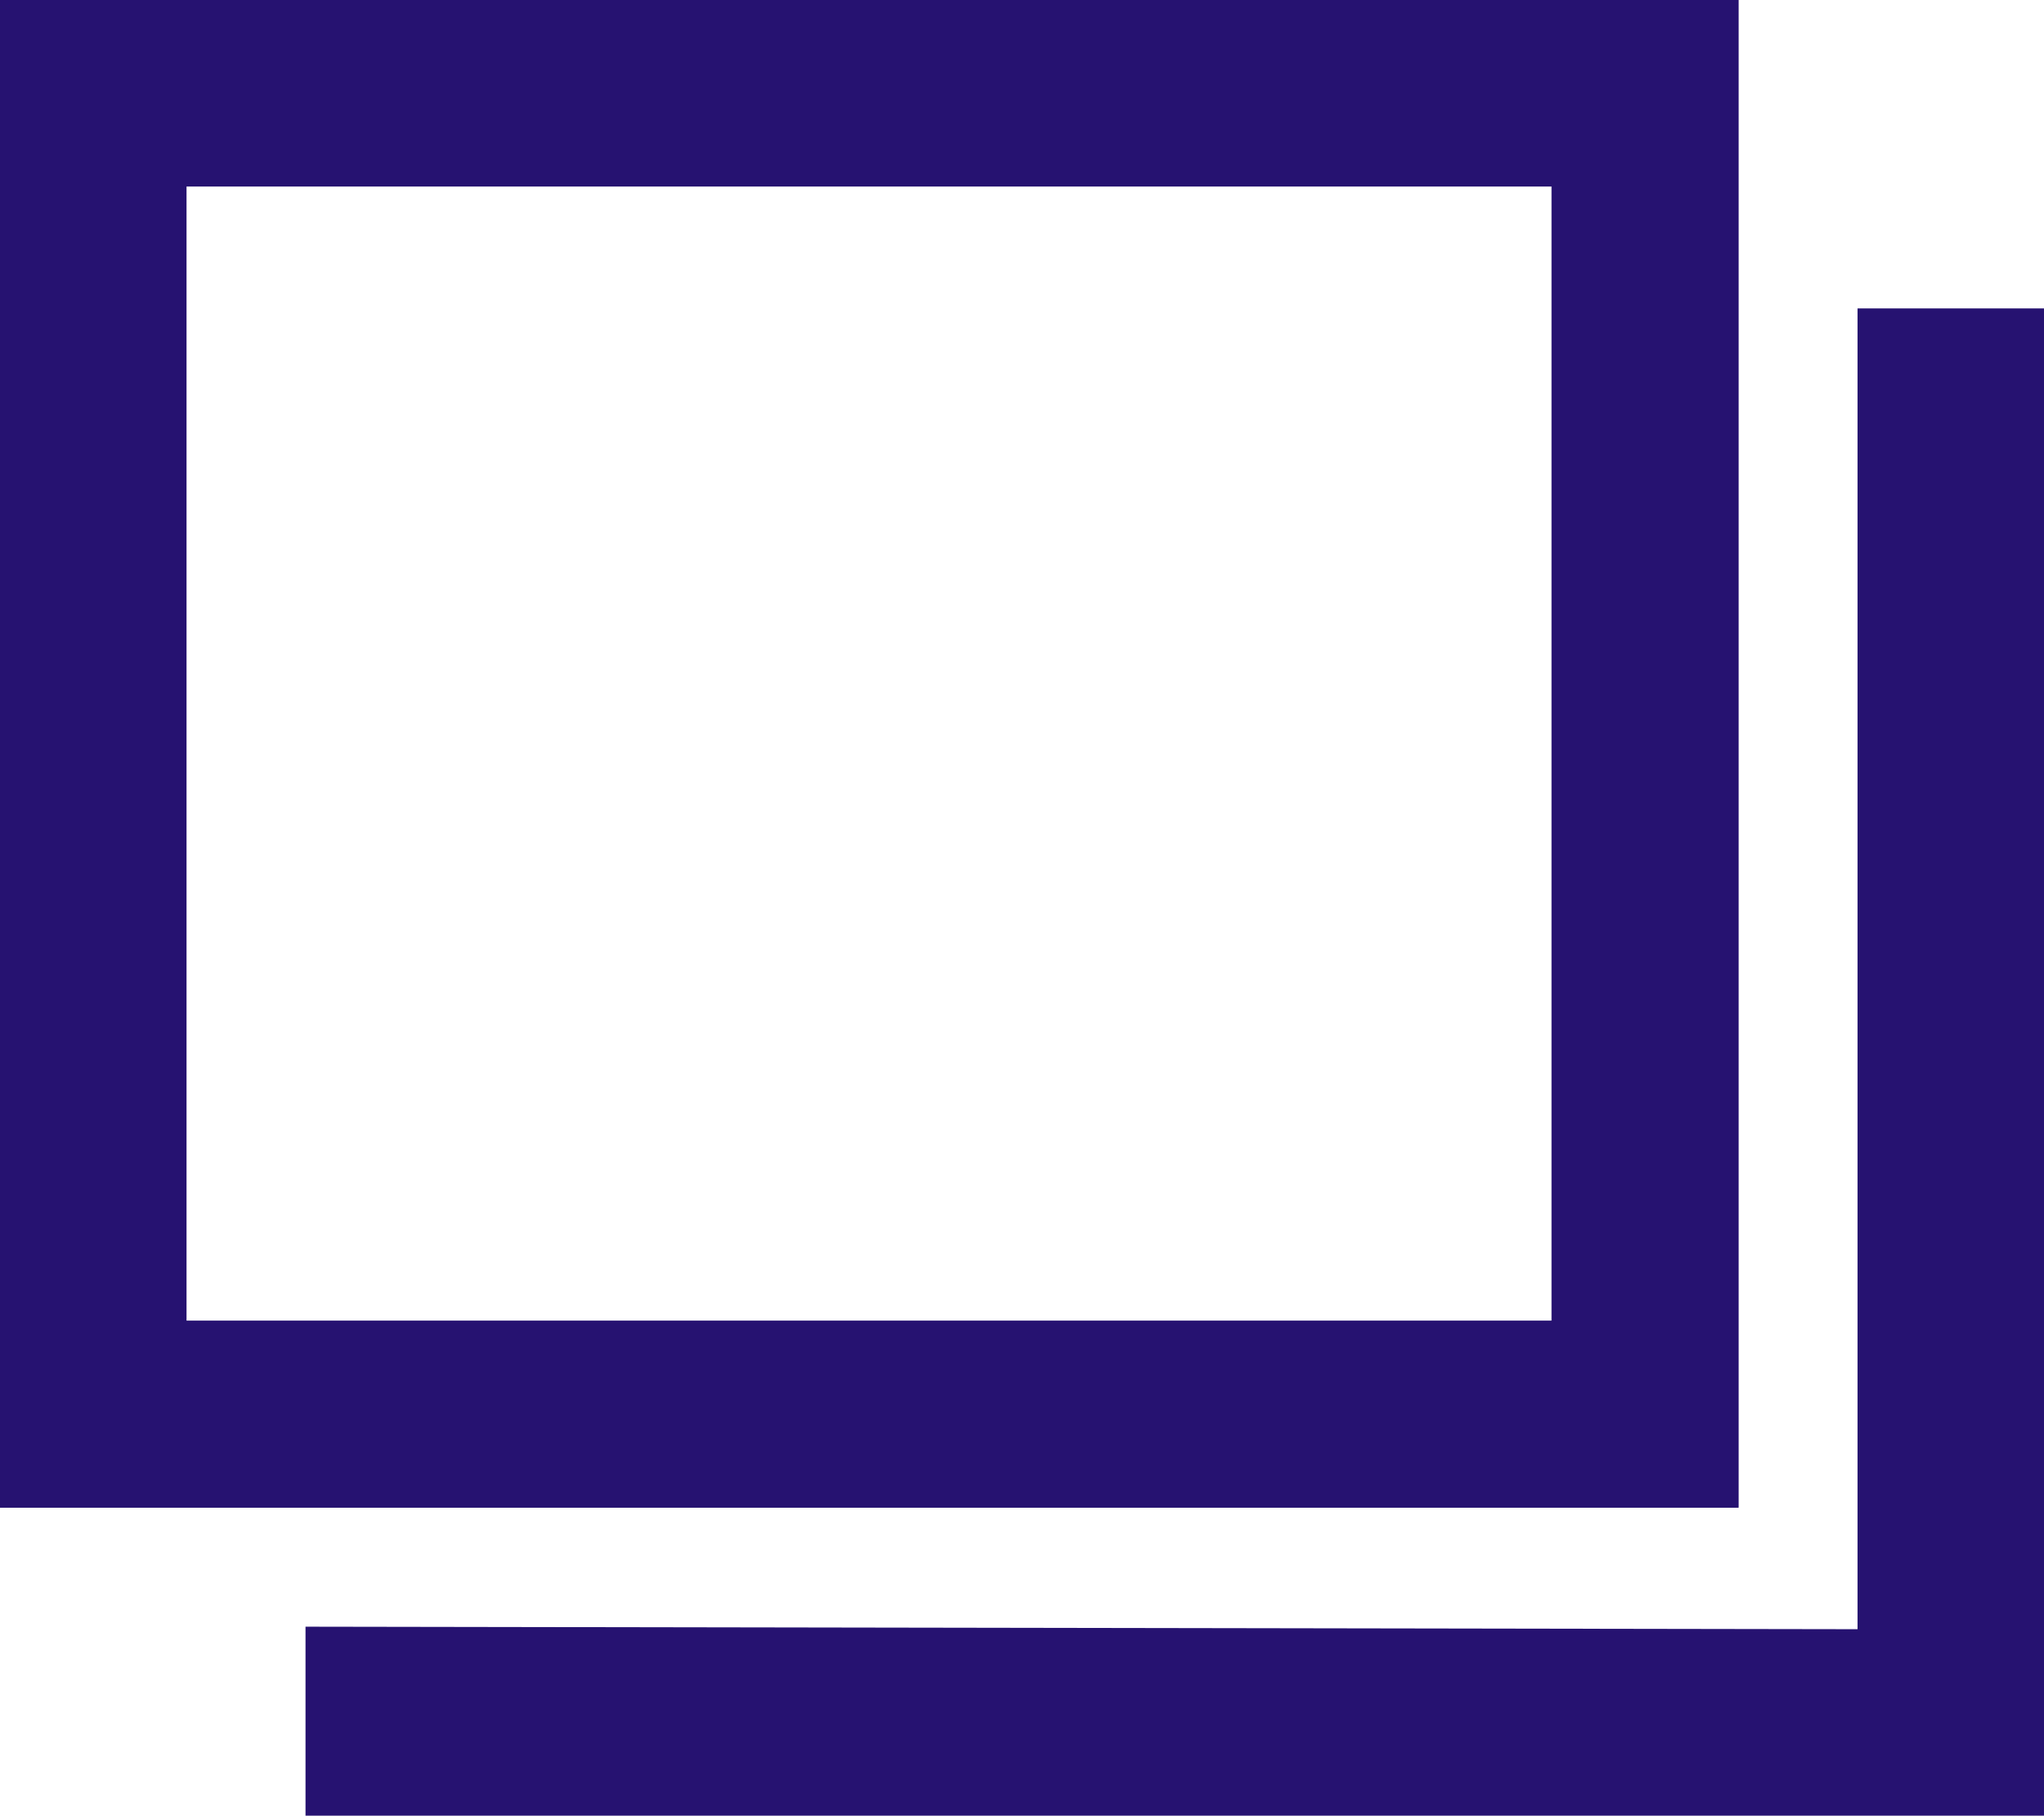
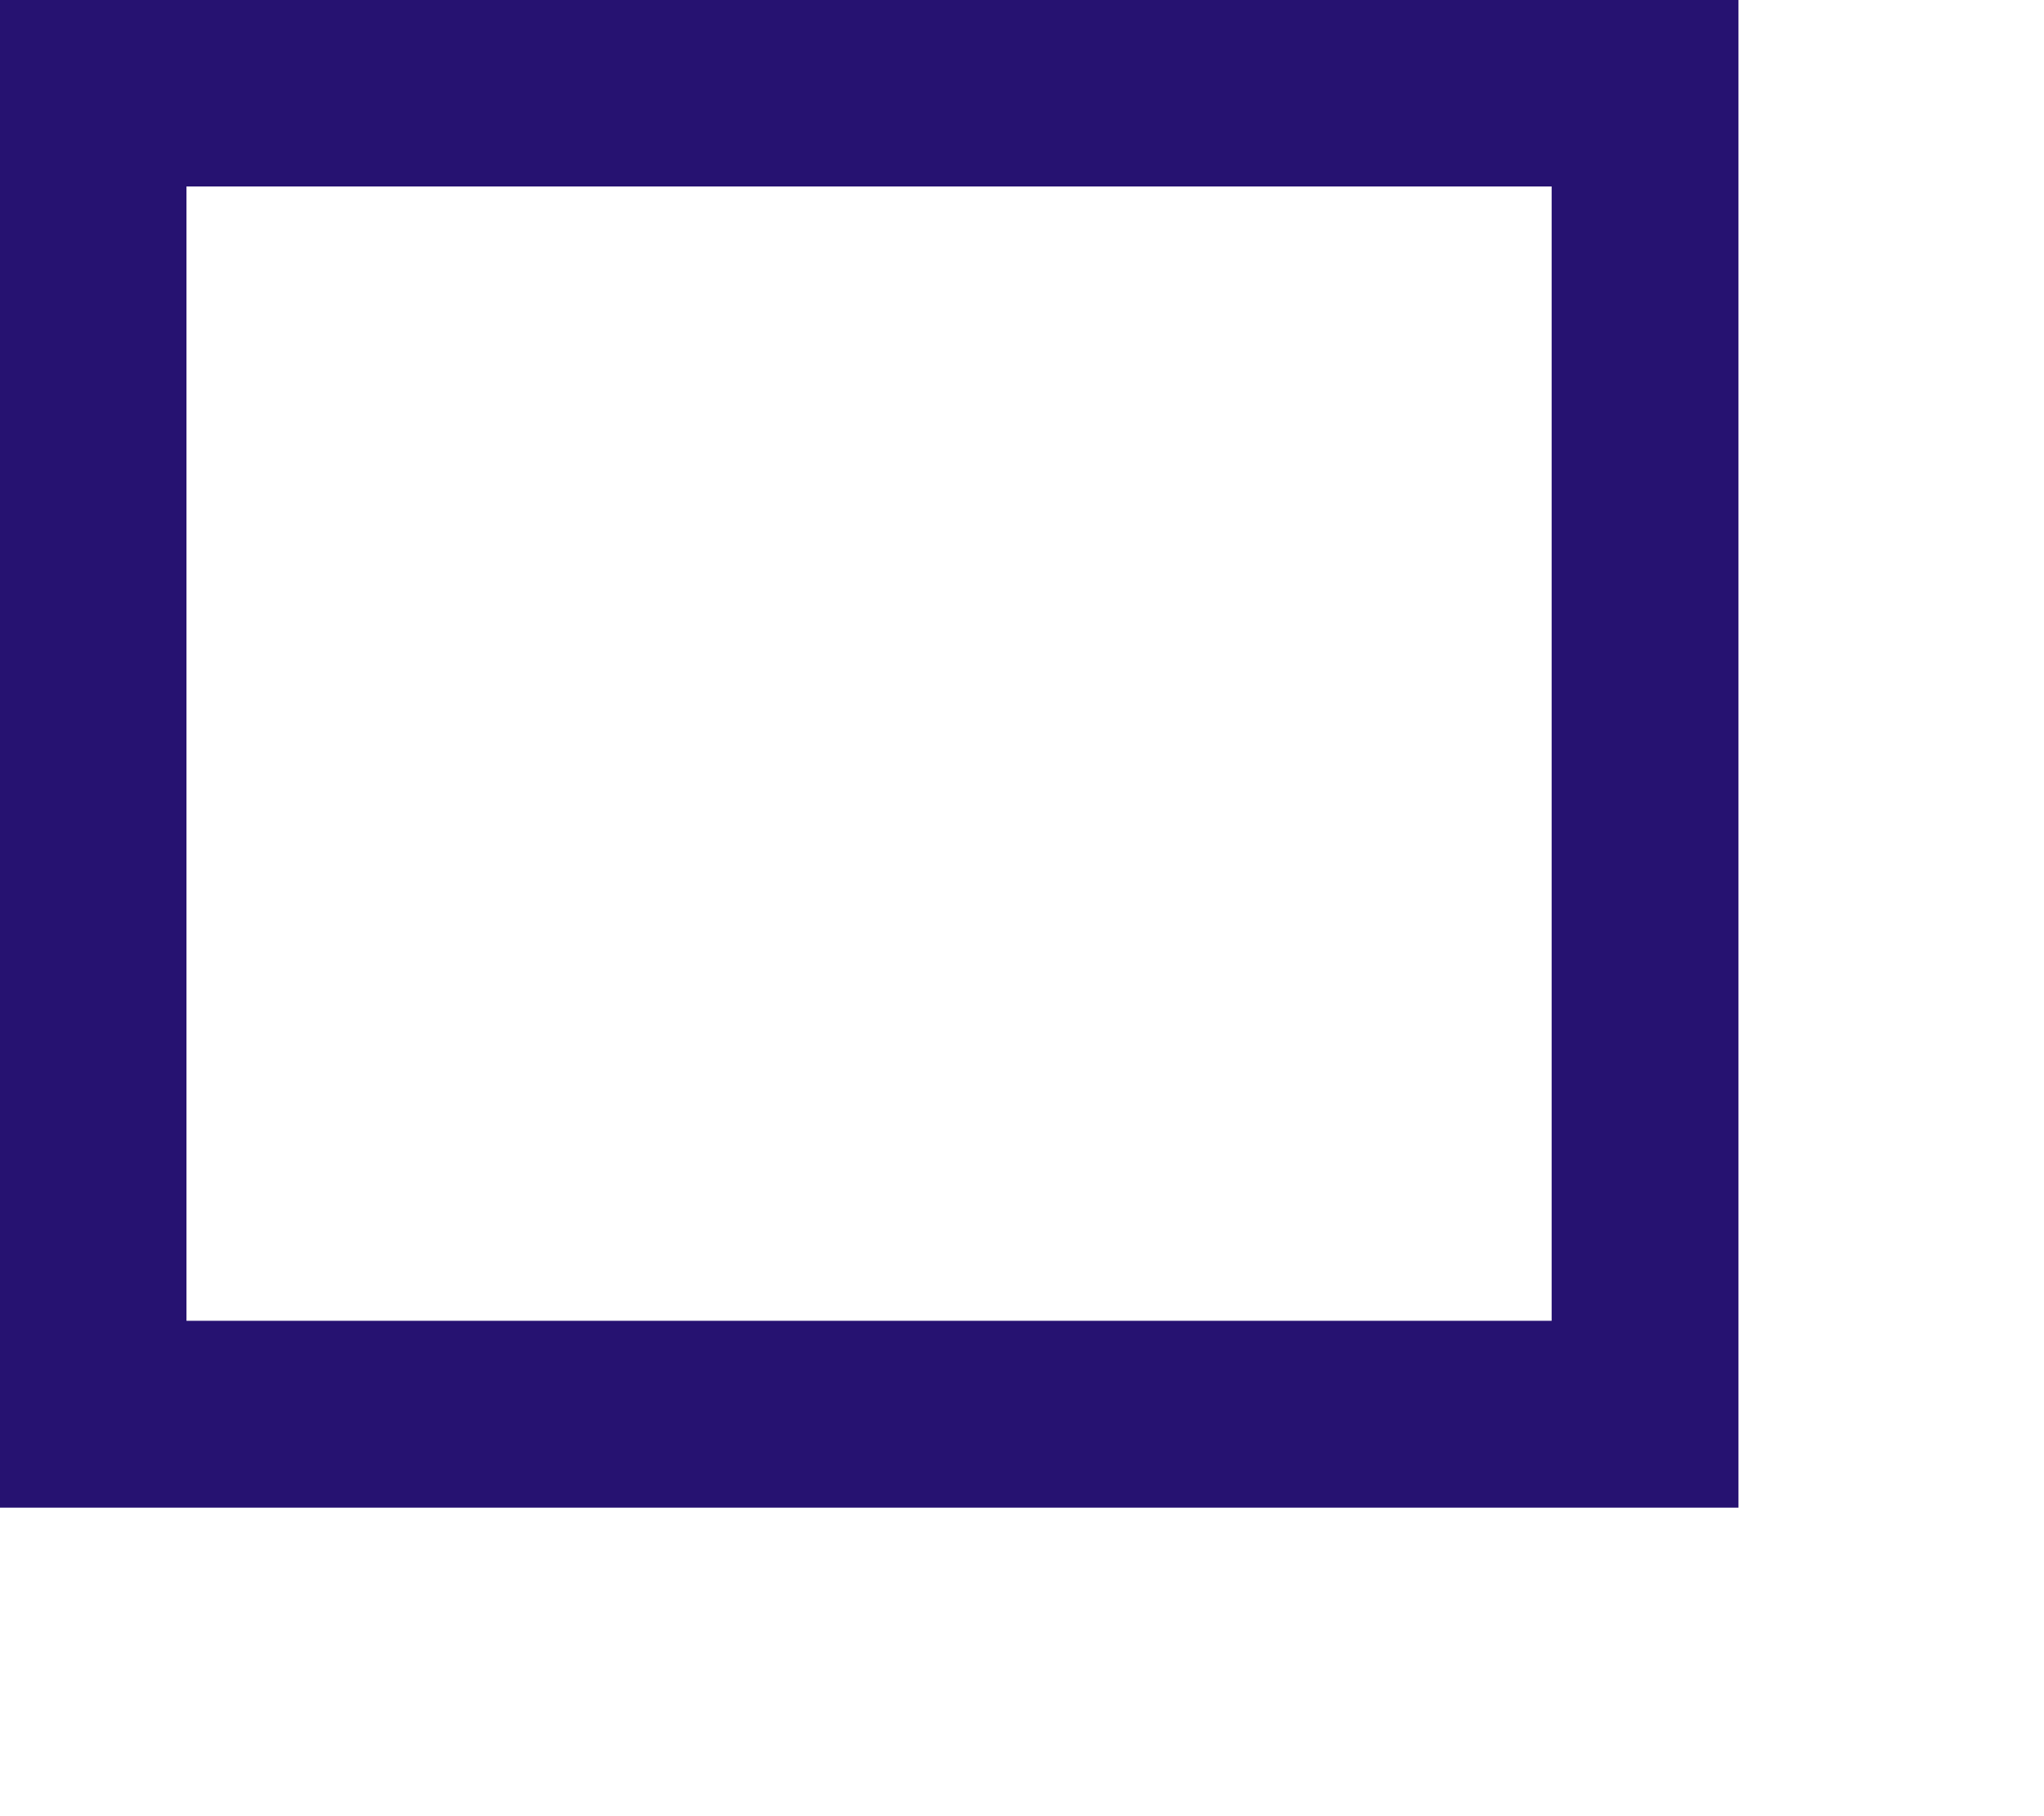
<svg xmlns="http://www.w3.org/2000/svg" version="1.1" viewBox="0 0 570 506.3">
  <defs>
    <style>
      .cls-1 {
        fill: #261271;
      }
    </style>
  </defs>
  <g>
    <g id="_レイヤー_2">
      <g id="contents">
-         <polygon class="cls-1" points="518 86 518 454.3 85.2 453.6 85.2 506.3 570 506.3 570 86 518 86" />
-         <path class="cls-1" d="M0,420.4V0h484.8v420.4H0ZM432.7,368.3V52H52v316.3h380.7Z" />
        <path class="cls-1" d="M0,420.4V0h484.8v420.4H0ZM432.7,368.3V52H52v316.3h380.7Z" />
      </g>
    </g>
  </g>
</svg>